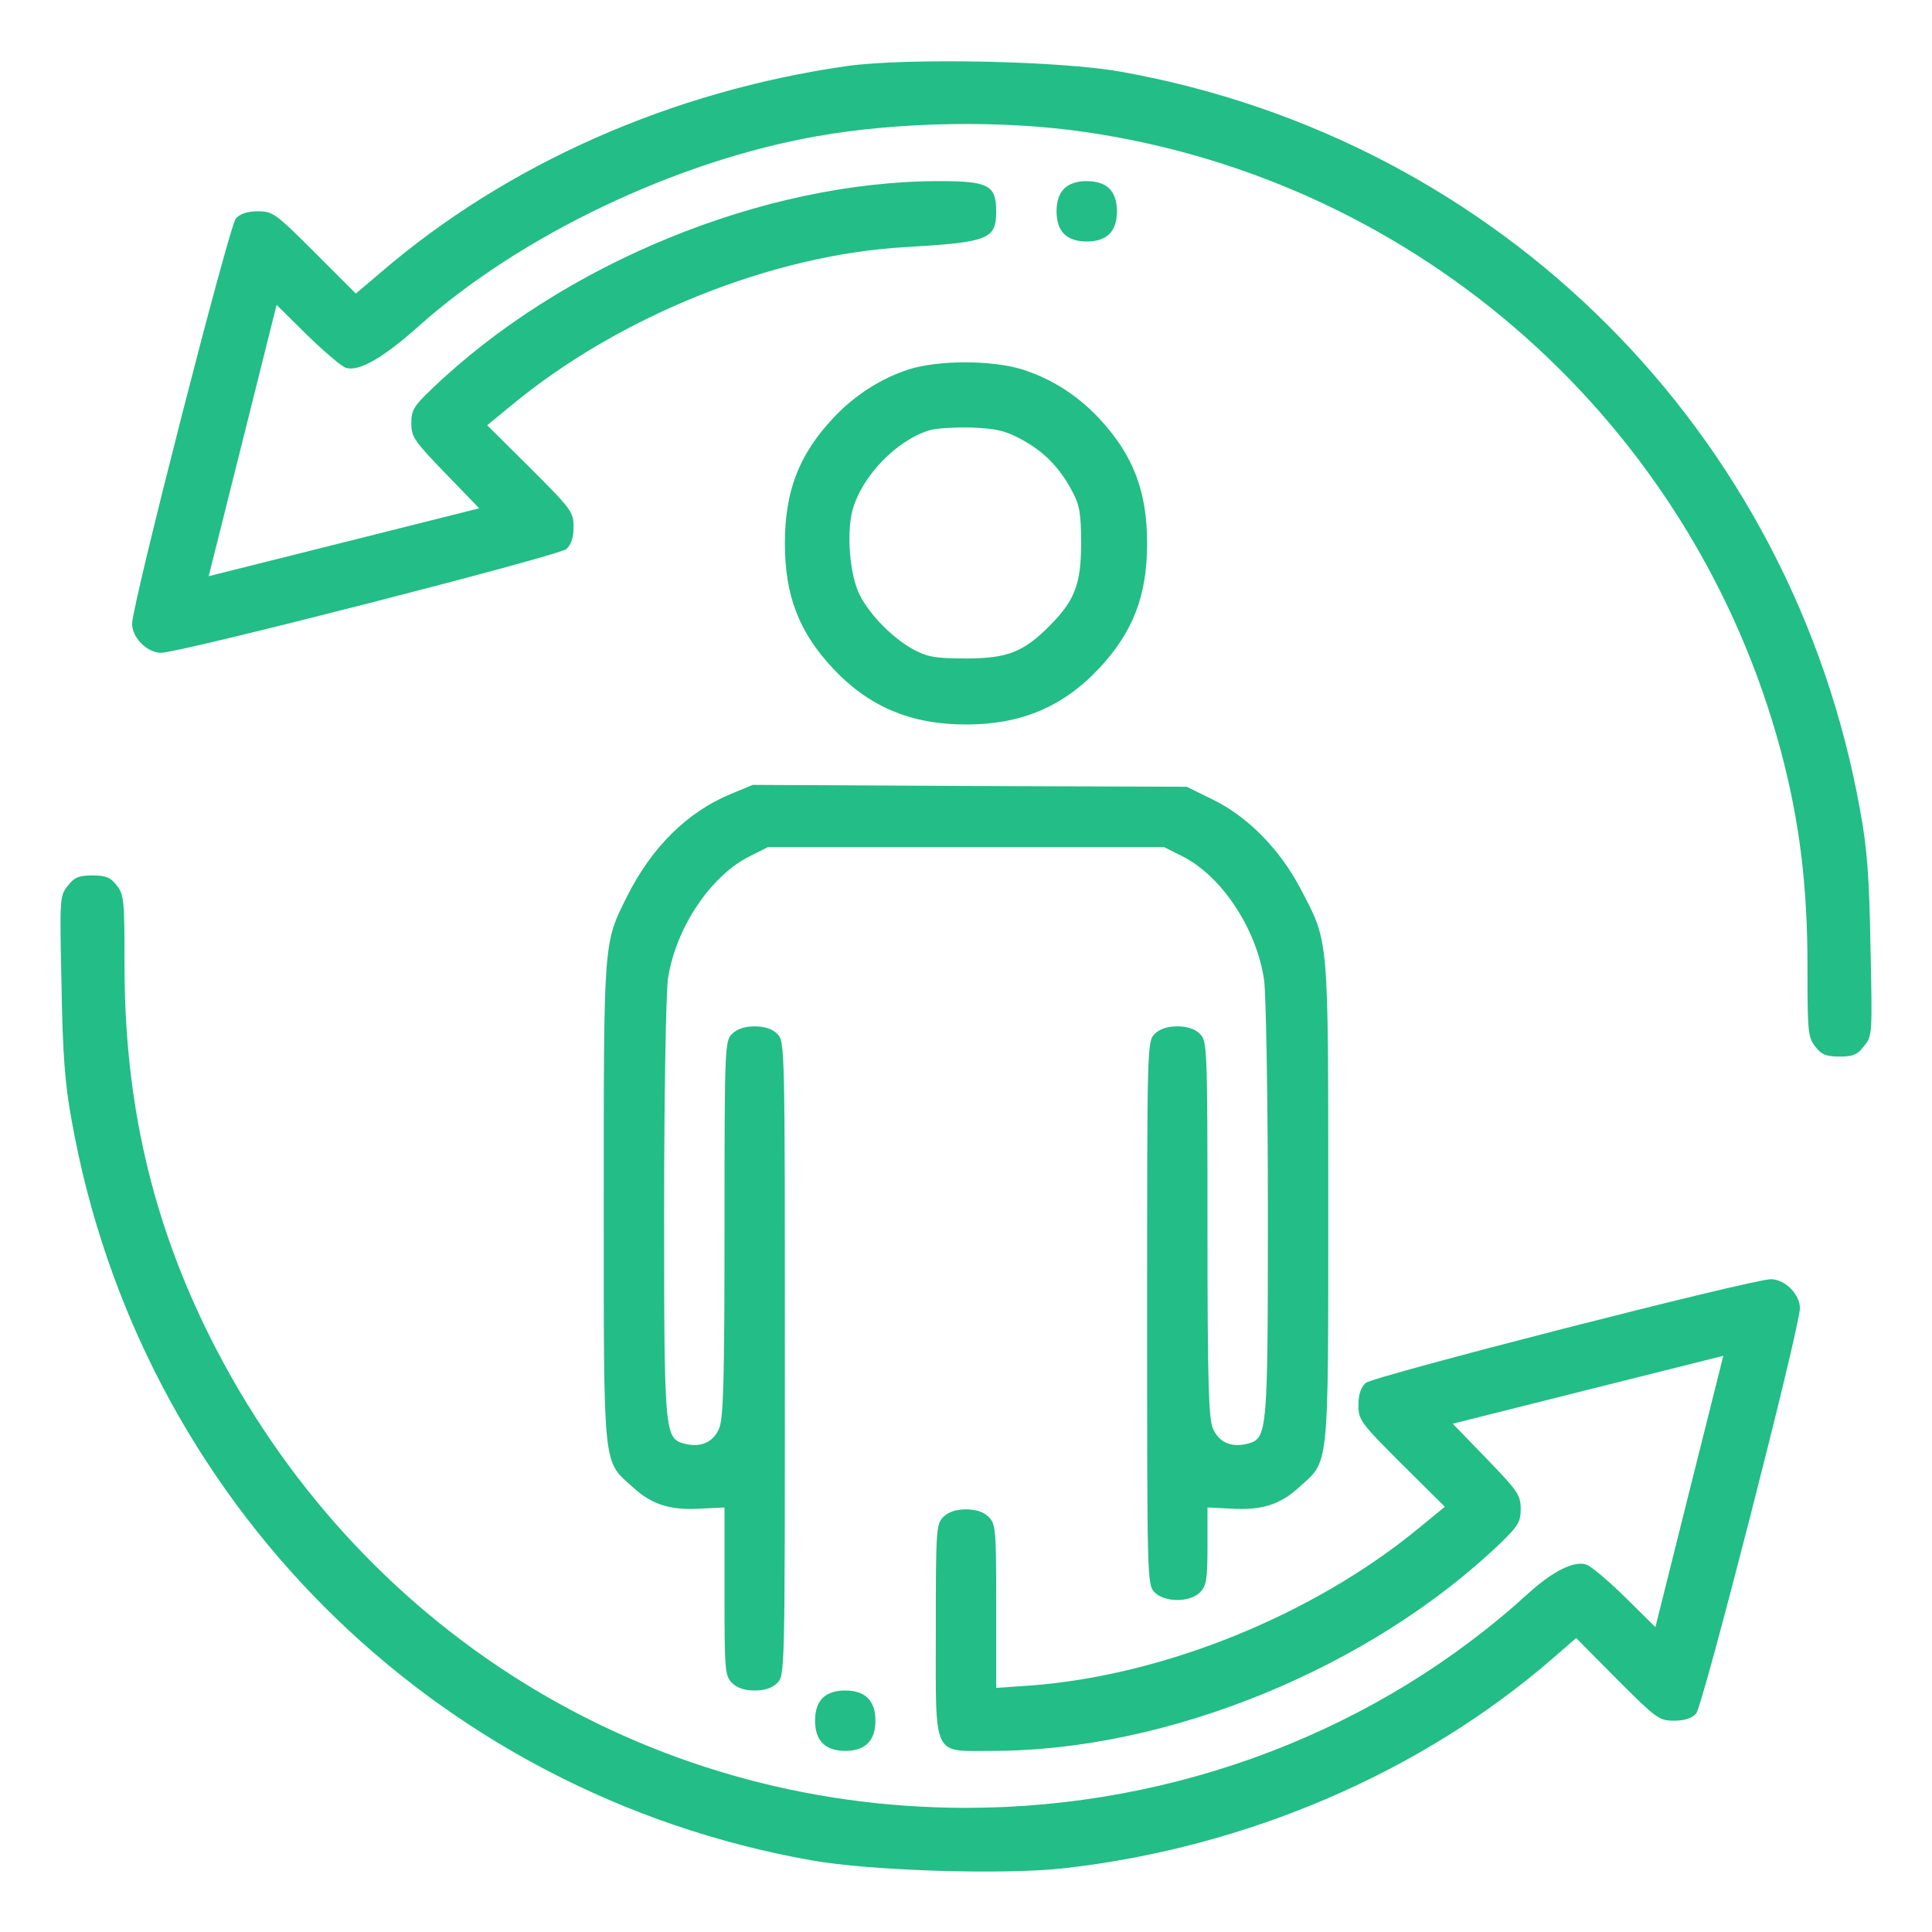
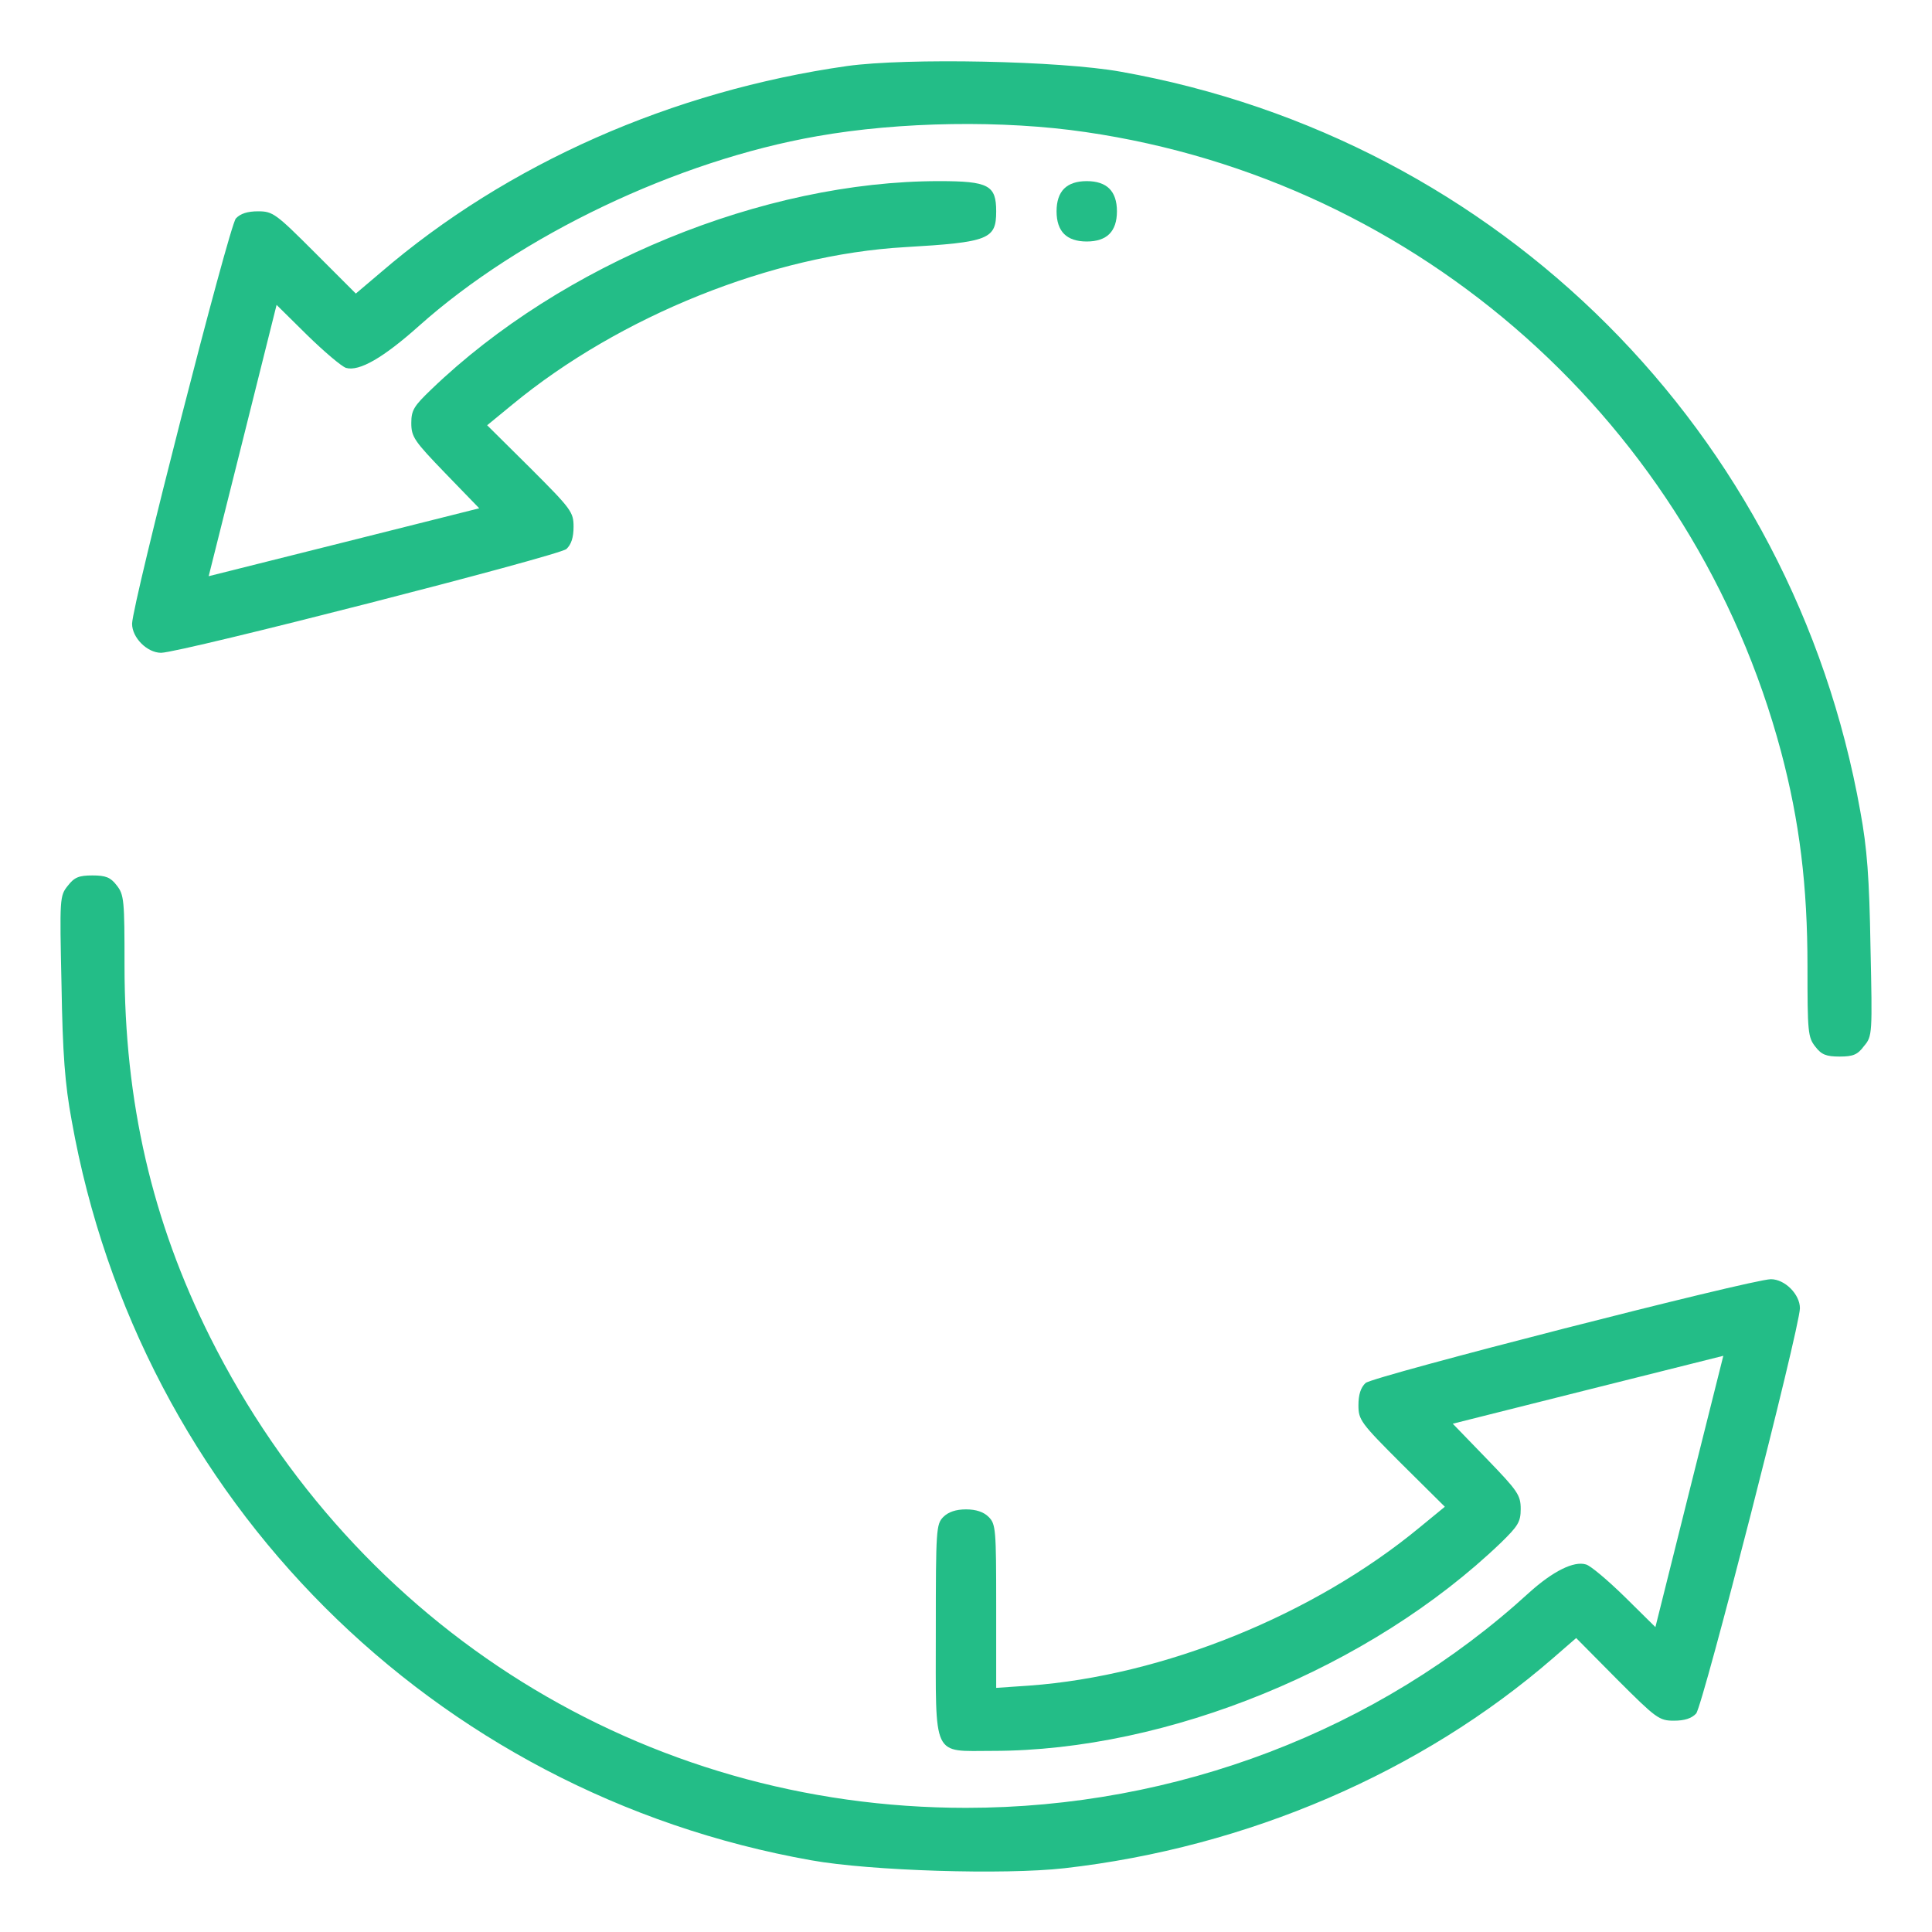
<svg xmlns="http://www.w3.org/2000/svg" width="80" height="80" viewBox="0 0 80 80" fill="none">
  <path d="M35.078 2.734C27.828 3.766 21 6.781 15.766 11.281L14.734 12.156L13.031 10.453C11.422 8.844 11.297 8.75 10.687 8.75C10.25 8.75 9.953 8.844 9.766 9.047C9.484 9.375 5.484 24.984 5.469 25.828C5.469 26.406 6.094 27.031 6.672 27.031C7.516 27.016 23.125 23.016 23.453 22.734C23.656 22.547 23.75 22.25 23.75 21.812C23.75 21.203 23.656 21.078 21.969 19.391L20.172 17.609L21.219 16.75C25.672 13.078 31.984 10.547 37.469 10.234C40.953 10.031 41.25 9.906 41.25 8.75C41.25 7.672 40.937 7.5 38.891 7.5C31.609 7.5 23.266 10.922 17.859 16.125C17.141 16.812 17.031 16.984 17.031 17.516C17.031 18.094 17.156 18.266 18.437 19.594L19.844 21.047L14.25 22.453L8.641 23.859L10.047 18.25L11.453 12.625L12.719 13.875C13.422 14.562 14.141 15.172 14.328 15.234C14.875 15.391 15.875 14.812 17.344 13.5C21.562 9.734 28.031 6.656 33.828 5.641C37.266 5.031 41.562 4.969 44.953 5.469C58.797 7.484 70.125 17.578 73.75 31.125C74.516 34.016 74.844 36.672 74.844 40.016C74.844 42.719 74.859 42.953 75.172 43.344C75.422 43.672 75.625 43.75 76.172 43.75C76.734 43.75 76.922 43.672 77.187 43.312C77.531 42.906 77.531 42.812 77.453 39.219C77.406 36.359 77.312 35.109 77.031 33.594C74.234 17.906 62.109 5.766 46.406 2.969C43.891 2.516 37.547 2.391 35.078 2.734Z" fill="#23BD87" />
  <path d="M44.062 7.812C43.859 8.016 43.75 8.328 43.75 8.75C43.75 9.172 43.859 9.484 44.062 9.688C44.266 9.891 44.578 10 45 10C45.422 10 45.734 9.891 45.937 9.688C46.141 9.484 46.25 9.172 46.25 8.75C46.25 8.328 46.141 8.016 45.937 7.812C45.734 7.609 45.422 7.5 45 7.5C44.578 7.5 44.266 7.609 44.062 7.812Z" fill="#23BD87" />
-   <path d="M37.625 15.297C36.469 15.672 35.375 16.375 34.5 17.312C33.078 18.828 32.5 20.344 32.5 22.5C32.5 24.656 33.078 26.172 34.5 27.688C35.984 29.266 37.719 30 40 30C42.281 30 44.016 29.266 45.5 27.688C46.922 26.172 47.5 24.656 47.5 22.5C47.5 20.344 46.922 18.828 45.5 17.312C44.609 16.359 43.516 15.672 42.328 15.297C41.062 14.906 38.859 14.906 37.625 15.297ZM42.312 18.203C43.234 18.703 43.891 19.375 44.406 20.359C44.703 20.906 44.766 21.266 44.766 22.5C44.766 24.203 44.5 24.875 43.437 25.938C42.375 27 41.703 27.266 40 27.266C38.75 27.266 38.406 27.203 37.844 26.906C36.984 26.438 36.047 25.5 35.609 24.656C35.187 23.844 35.047 22.094 35.297 21.141C35.672 19.734 37.109 18.234 38.5 17.812C38.766 17.734 39.547 17.688 40.234 17.703C41.266 17.75 41.625 17.828 42.312 18.203Z" fill="#23BD87" />
-   <path d="M30.266 32.875C28.453 33.625 26.984 35.078 25.953 37.141C24.984 39.078 25 38.938 25 49.844C25 61.031 24.953 60.453 26.219 61.594C27 62.312 27.781 62.547 29.031 62.469L30 62.422V65.891C30 69.172 30.016 69.391 30.312 69.688C30.516 69.891 30.828 70 31.25 70C31.672 70 31.984 69.891 32.187 69.688C32.5 69.375 32.5 69.172 32.5 56.25C32.5 43.328 32.5 43.125 32.187 42.812C31.984 42.609 31.672 42.5 31.25 42.5C30.828 42.5 30.516 42.609 30.312 42.812C30.016 43.109 30 43.328 30 50.859C30 57.234 29.953 58.703 29.781 59.141C29.531 59.719 29.031 59.953 28.344 59.781C27.516 59.562 27.5 59.375 27.5 50.125C27.5 45.266 27.578 41.172 27.656 40.547C27.969 38.438 29.422 36.25 31.078 35.438L31.797 35.078H40H48.203L48.922 35.438C50.578 36.25 52.031 38.453 52.344 40.578C52.422 41.172 52.5 45.438 52.5 50.125C52.5 59.375 52.484 59.562 51.656 59.781C50.969 59.953 50.469 59.719 50.219 59.141C50.047 58.703 50 57.234 50 50.859C50 43.328 49.984 43.109 49.687 42.812C49.484 42.609 49.172 42.5 48.75 42.5C48.328 42.5 48.016 42.609 47.812 42.812C47.5 43.125 47.5 43.328 47.5 54.375C47.5 65.422 47.5 65.625 47.812 65.938C48.234 66.359 49.266 66.359 49.687 65.938C49.953 65.672 50 65.422 50 64.016V62.422L50.969 62.469C52.219 62.547 53 62.312 53.781 61.594C55.047 60.453 55 61.031 55 49.844C55 38.719 55.031 39.047 53.875 36.844C53.031 35.203 51.672 33.812 50.219 33.109L49.141 32.578L40.156 32.547L31.172 32.5L30.266 32.875Z" fill="#23BD87" />
  <path d="M2.812 36.672C2.469 37.094 2.469 37.188 2.547 40.781C2.594 43.641 2.688 44.891 2.969 46.406C5.766 62.094 17.922 74.25 33.594 77.031C36.031 77.469 41.594 77.641 44.078 77.359C51.641 76.5 58.859 73.391 64.312 68.656L65.266 67.828L66.969 69.547C68.578 71.156 68.703 71.25 69.312 71.25C69.75 71.25 70.047 71.156 70.234 70.953C70.516 70.625 74.516 55.016 74.531 54.172C74.531 53.594 73.906 52.969 73.328 52.969C72.484 52.984 56.875 56.984 56.547 57.266C56.344 57.453 56.25 57.75 56.25 58.188C56.25 58.797 56.344 58.922 58.031 60.609L59.828 62.391L58.781 63.25C54.391 66.875 48.172 69.391 42.625 69.797L41.25 69.891V66.5C41.25 63.328 41.234 63.109 40.938 62.813C40.734 62.609 40.422 62.5 40 62.5C39.578 62.5 39.266 62.609 39.062 62.813C38.766 63.109 38.75 63.328 38.75 67.5C38.75 72.875 38.578 72.5 41.109 72.5C48.359 72.5 56.75 69.063 62.156 63.875C62.859 63.188 62.969 63.016 62.969 62.484C62.969 61.906 62.844 61.734 61.562 60.406L60.156 58.953L65.75 57.547L71.359 56.141L69.953 61.75L68.547 67.375L67.281 66.125C66.578 65.438 65.859 64.828 65.672 64.781C65.172 64.625 64.297 65.063 63.312 65.953C57.078 71.656 48.688 74.859 40 74.859C26.656 74.859 14.75 67.438 8.703 55.375C6.297 50.563 5.156 45.641 5.156 39.984C5.156 37.281 5.141 37.047 4.828 36.656C4.578 36.328 4.375 36.25 3.828 36.25C3.266 36.25 3.078 36.328 2.812 36.672Z" fill="#23BD87" />
-   <path d="M34.062 70.312C33.859 70.516 33.75 70.828 33.75 71.25C33.75 72.078 34.172 72.5 35 72.5C35.828 72.5 36.25 72.078 36.25 71.25C36.25 70.422 35.828 70 35 70C34.578 70 34.266 70.109 34.062 70.312Z" fill="#23BD87" />
</svg>